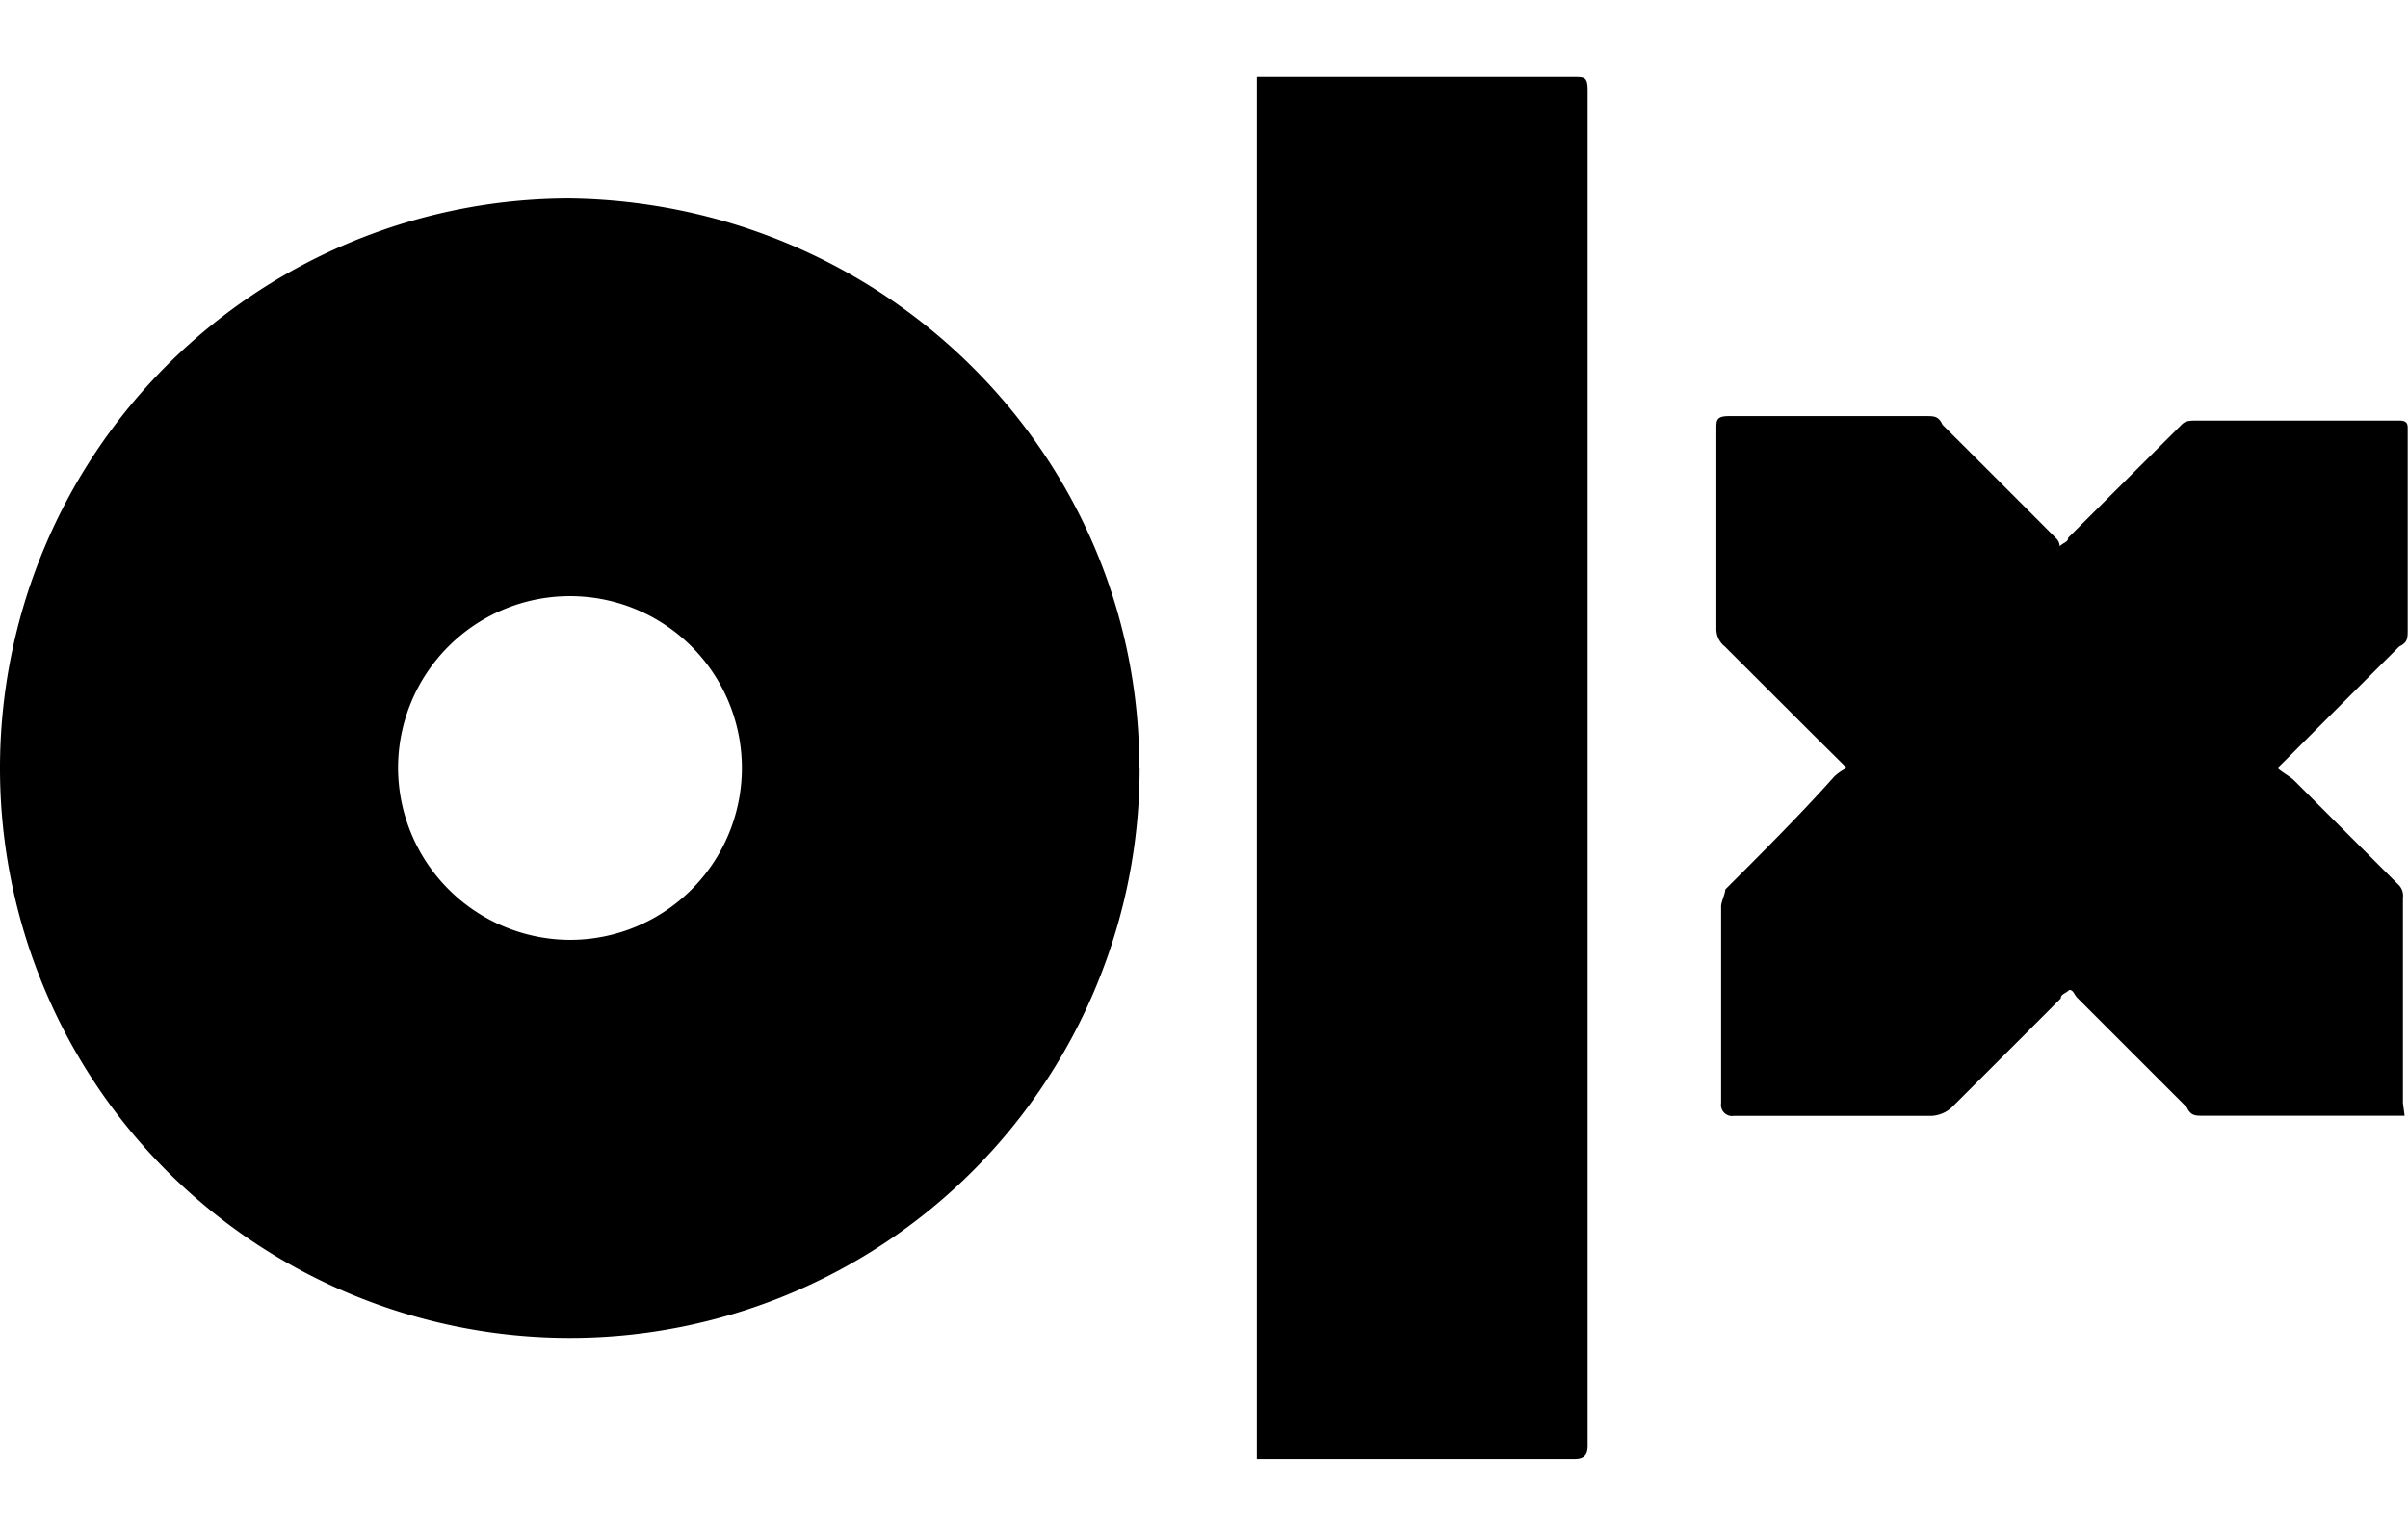
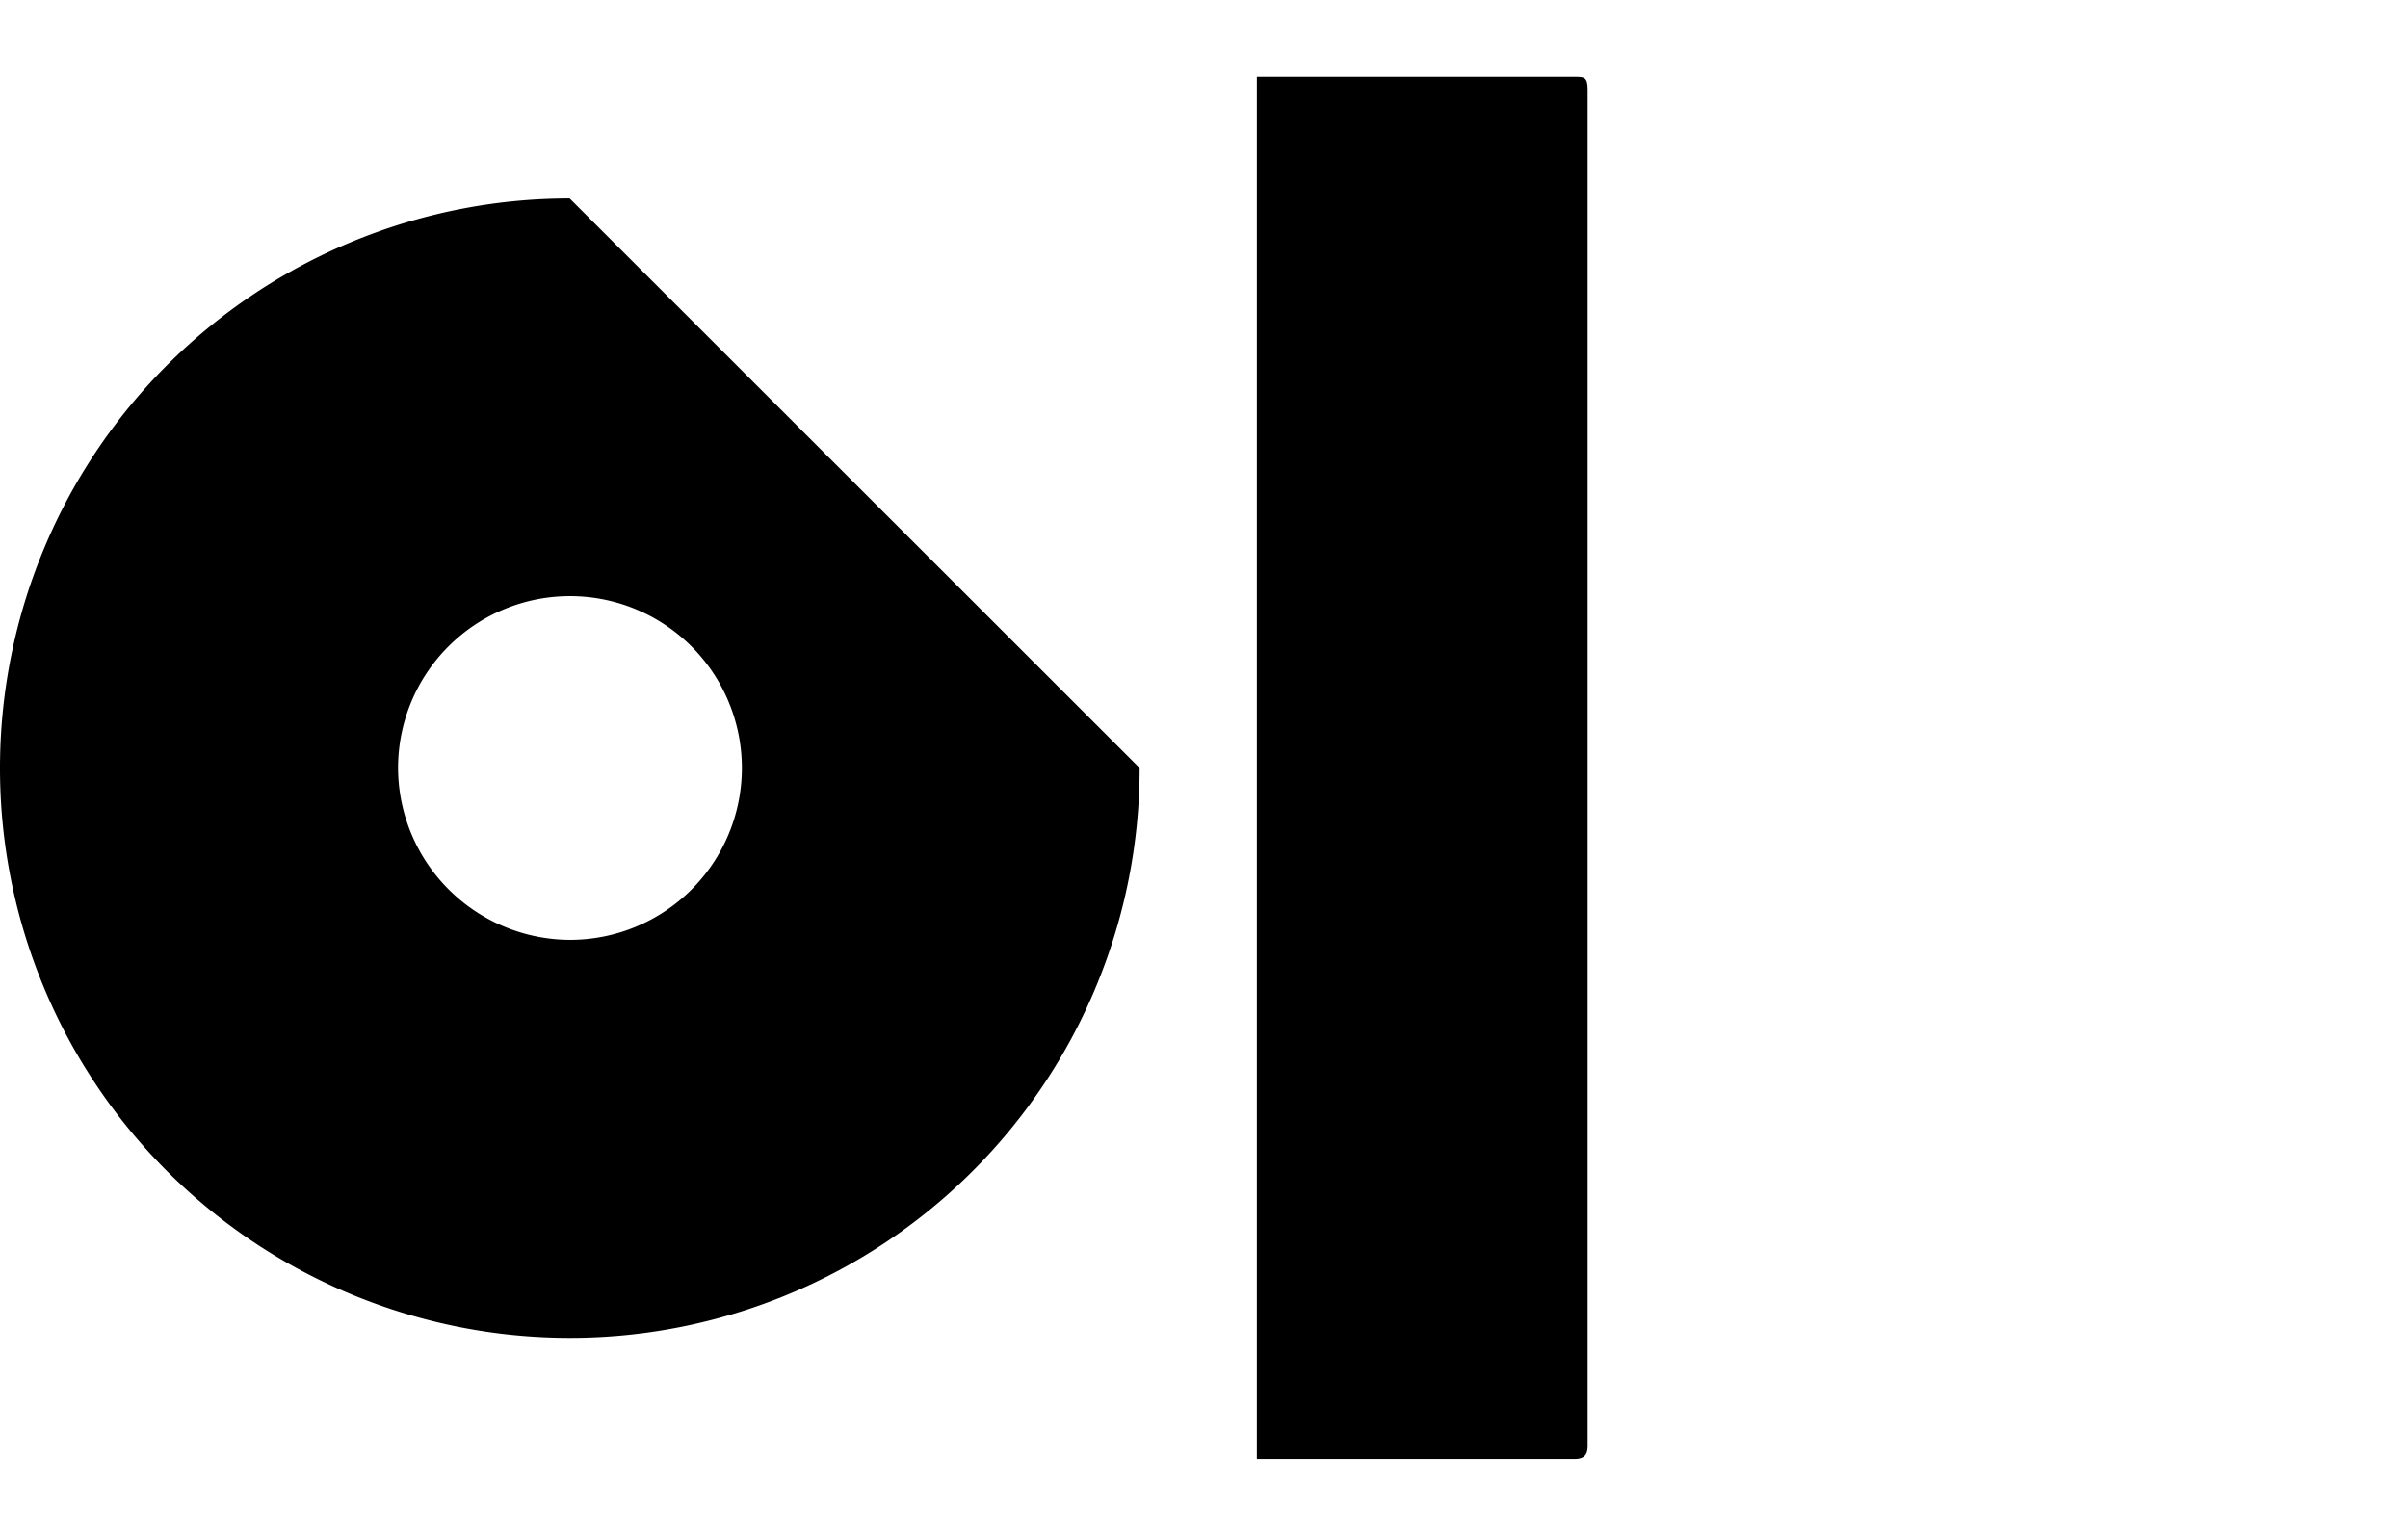
<svg xmlns="http://www.w3.org/2000/svg" viewBox="0 0 156.74 100">
  <defs>
    <style>.cls-1{fill:none;}</style>
  </defs>
  <g id="Layer_2" data-name="Layer 2">
    <g id="Layer_2-2" data-name="Layer 2">
      <g id="_2_1_olx" data-name="2_1_olx">
-         <path d="M74.18,50a37.09,37.09,0,1,1-37.1-37.08C57.53,13.19,74.16,29.55,74.16,50ZM37.1,61.19A11.19,11.19,0,1,0,25.91,50,11.23,11.23,0,0,0,37.1,61.19Z" />
+         <path d="M74.18,50a37.09,37.09,0,1,1-37.1-37.08ZM37.1,61.19A11.19,11.19,0,1,0,25.91,50,11.23,11.23,0,0,0,37.1,61.19Z" />
        <path d="M81.81,5h20.71c.56,0,.82,0,.82.81V94.18c0,.55-.26.81-.82.81H81.81Z" />
-         <path d="M156.52,72.64H143.43c-.56,0-.82,0-1.09-.55L135.25,65c-.27-.26-.27-.55-.56-.55-.26.26-.55.26-.55.55-2.45,2.46-4.64,4.64-7.1,7.1a2.11,2.11,0,0,1-1.37.55H112.85a.72.72,0,0,1-.82-.82V59c0-.27.27-.82.27-1.09,2.45-2.45,4.91-4.9,7.1-7.36a3.21,3.21,0,0,1,.81-.55L118,47.81l-5.73-5.72a1.45,1.45,0,0,1-.55-1.09V27.91c0-.55,0-.82.82-.82h12.82c.55,0,.82,0,1.08.56q3.69,3.68,7.36,7.36a.78.78,0,0,1,.27.55c.27-.26.55-.26.55-.55L142,27.65c.26-.27.55-.27,1.08-.27h13.09c.55,0,.55.27.55.55V41c0,.55,0,.82-.55,1.09q-3.69,3.68-7.36,7.36l-.56.55c.27.27.82.55,1.09.82l6.81,6.81a1,1,0,0,1,.26.82V71.82" />
-         <rect class="cls-1" width="156.74" height="100" />
      </g>
    </g>
  </g>
</svg>